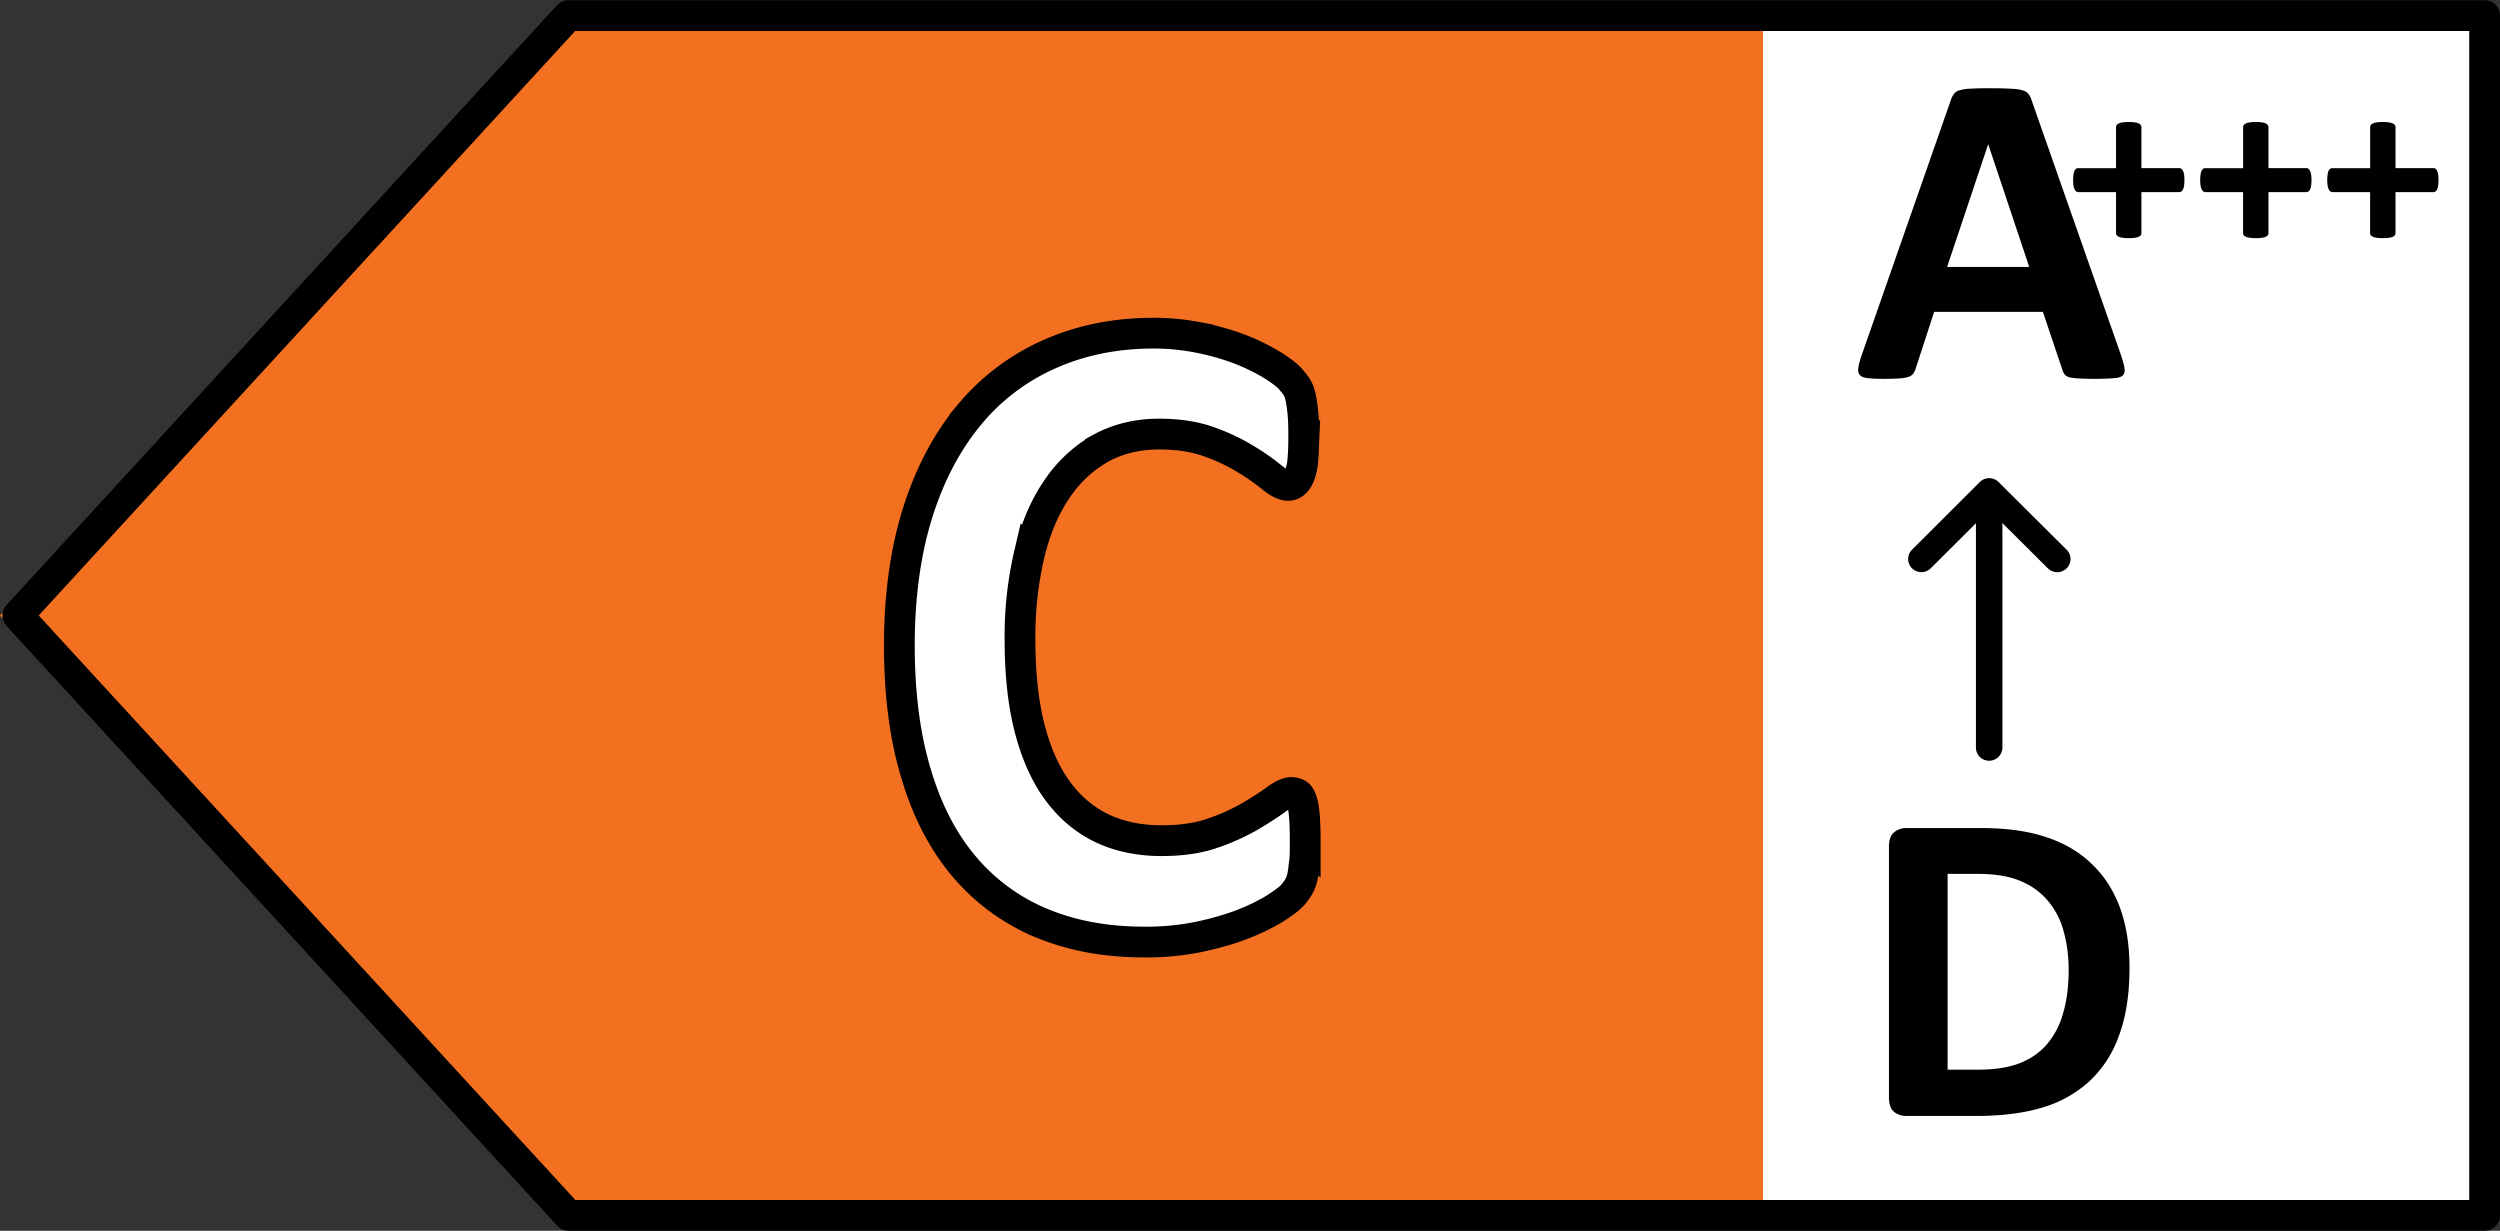
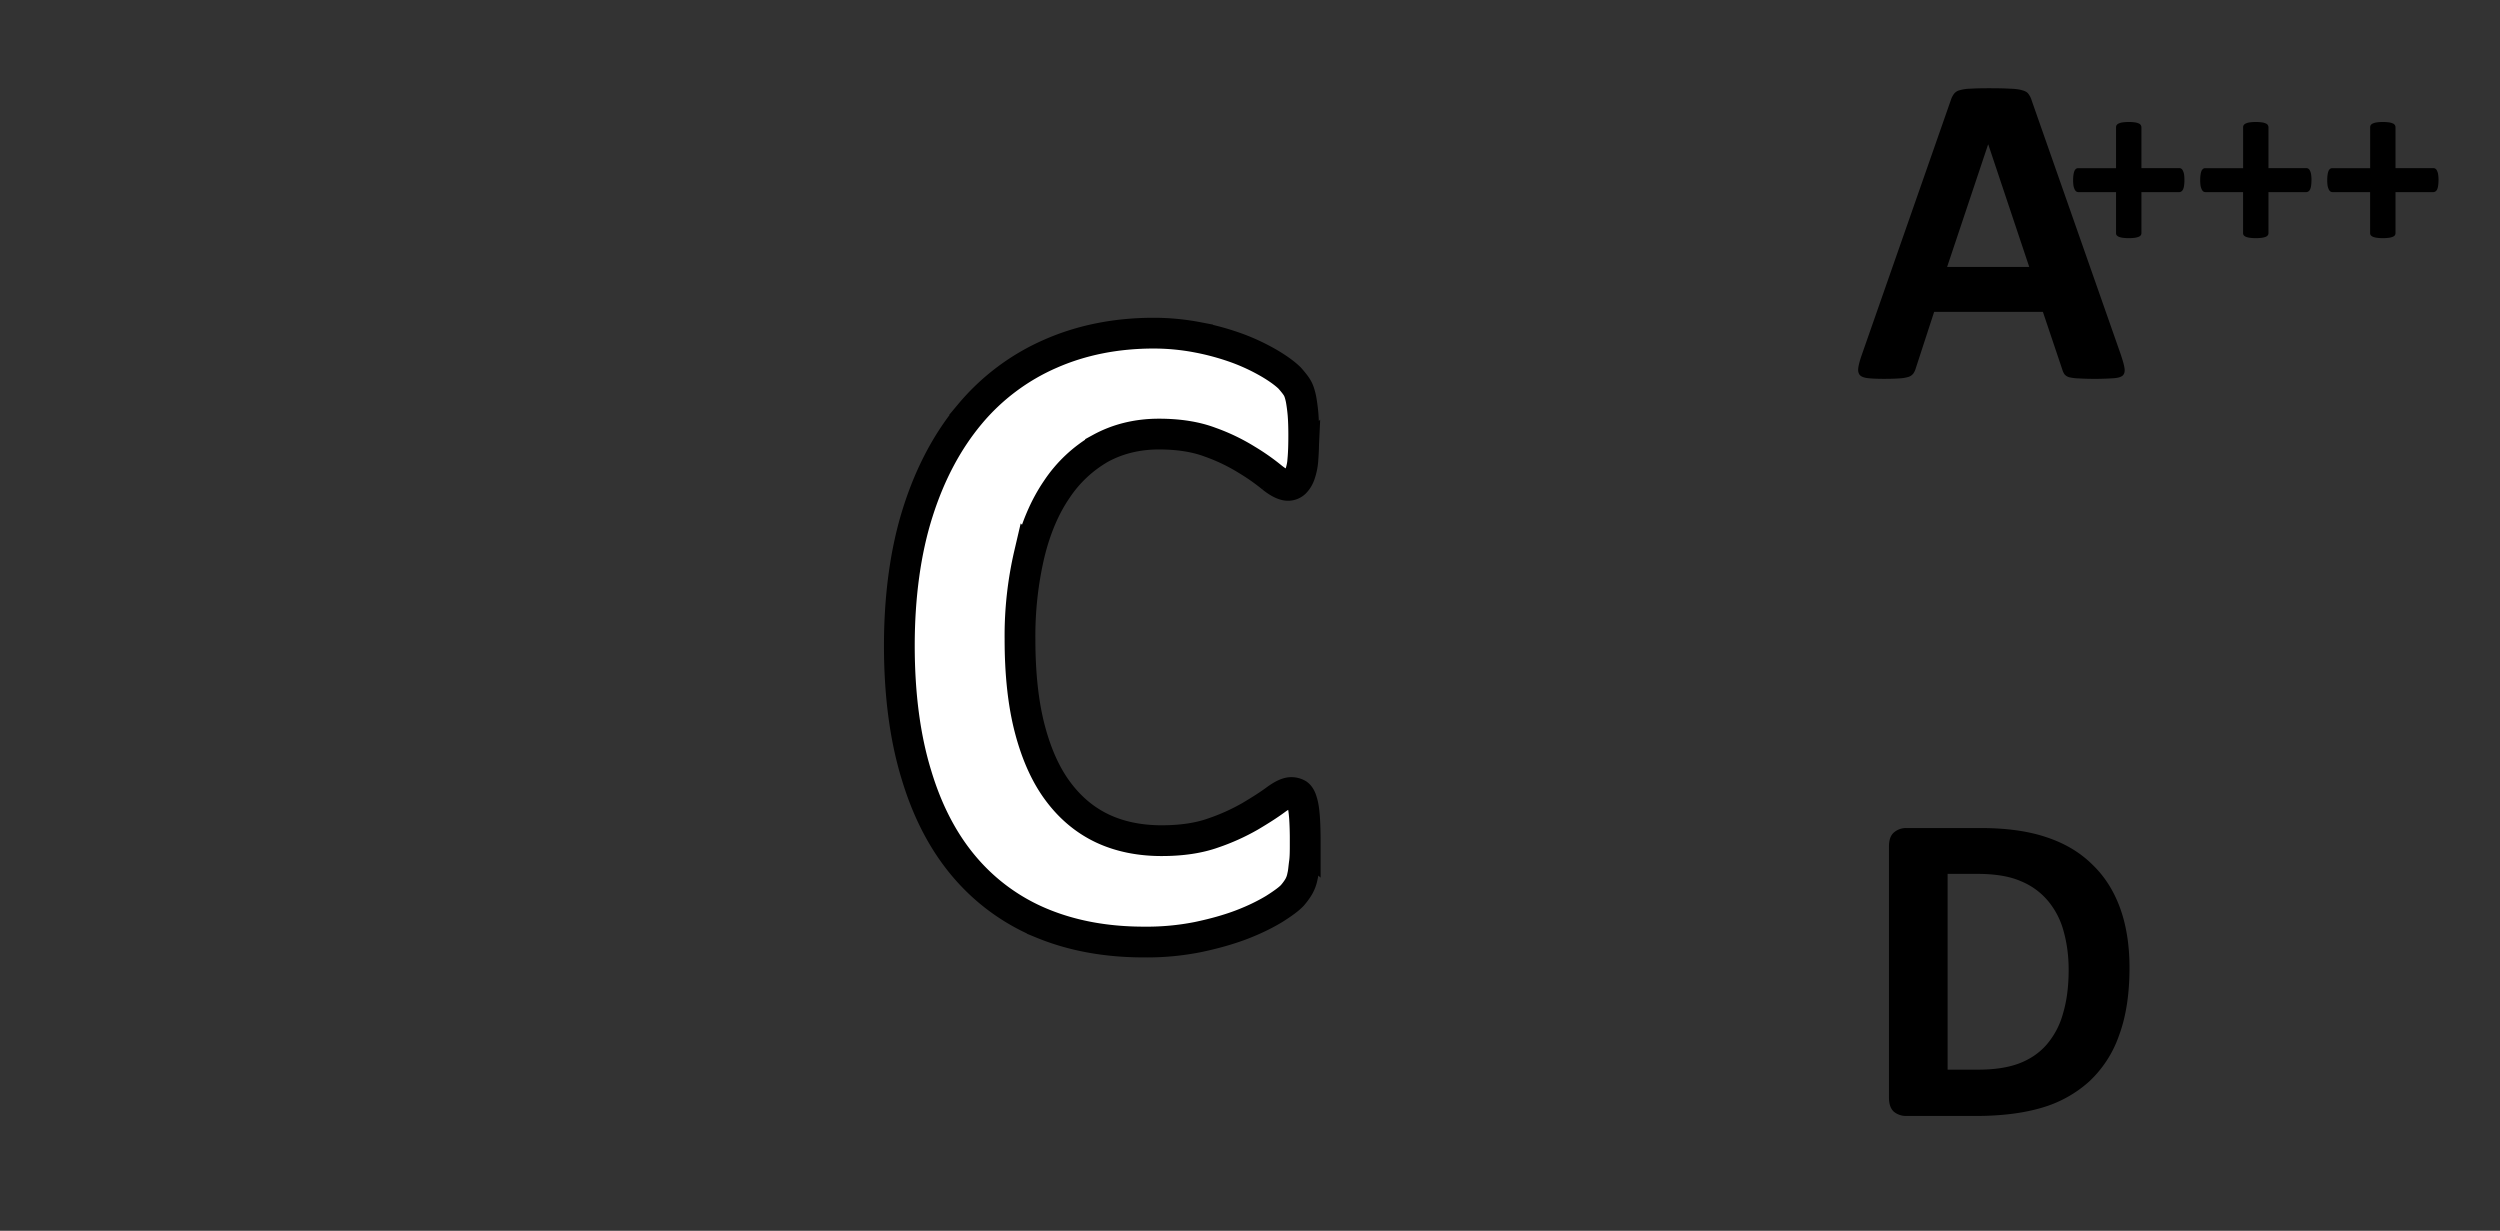
<svg xmlns="http://www.w3.org/2000/svg" width="65" height="32" fill="none" viewBox="0 0 65 32">
  <rect x="0" y="0" width="65" height="32" fill="#333333" stroke="none" />
  <g clip-path="url(#a)">
-     <path fill="#fff" d="M64.8.472H44.668v31.279h20.134V.472Z" />
-     <path fill="#F37021" d="M14.35.498 0 16.003l14.35 15.505h31.489V.498h-31.49Z" />
    <path fill="#fff" stroke="#000" stroke-miterlimit="10" stroke-width=".8" d="M33.935 21.92c0 .198 0 .364-.019.505-.02.14-.025.255-.051.357a.85.85 0 0 1-.09.256c-.039.07-.097.153-.174.242-.083.09-.237.204-.469.351-.231.14-.514.281-.848.409-.334.128-.72.236-1.144.325a6.81 6.81 0 0 1-1.395.128c-.976 0-1.857-.16-2.647-.485a5.267 5.267 0 0 1-2.005-1.45c-.553-.644-.977-1.448-1.266-2.412-.296-.964-.444-2.087-.444-3.364 0-1.277.161-2.464.483-3.473.32-1.008.777-1.857 1.355-2.547a5.687 5.687 0 0 1 2.089-1.564c.81-.357 1.71-.536 2.686-.536.399 0 .778.039 1.144.109a6.7 6.7 0 0 1 1.022.28c.315.116.591.25.842.396.25.147.424.281.527.383.096.109.167.198.205.268.039.07.065.16.09.275.02.109.039.243.052.39.013.153.019.338.019.555 0 .236-.006.44-.02.606a1.44 1.44 0 0 1-.077.402.557.557 0 0 1-.134.224.261.261 0 0 1-.174.07c-.11 0-.25-.07-.418-.204a5.539 5.539 0 0 0-.655-.46 4.931 4.931 0 0 0-.958-.46c-.372-.14-.816-.21-1.33-.21-.565 0-1.073.128-1.517.37a3.397 3.397 0 0 0-1.137 1.066c-.315.46-.553 1.021-.713 1.679a9.353 9.353 0 0 0-.244 2.215c0 .9.083 1.679.257 2.343.173.657.417 1.2.739 1.627.32.428.707.747 1.156.958.45.21.964.313 1.53.313.514 0 .957-.064 1.336-.198a5.44 5.44 0 0 0 .964-.434c.27-.16.489-.3.662-.428.174-.128.309-.191.405-.191a.34.34 0 0 1 .174.044c.045.032.083.096.109.192.032.096.051.23.064.396.013.172.02.395.02.683Z" />
-     <path fill="#000" fill-rule="evenodd" d="M51.718 12.464c.19 0 .345.153.345.342v6.63c0 .19-.154.343-.345.343a.343.343 0 0 1-.344-.342v-6.63c0-.19.154-.343.344-.343Z" clip-rule="evenodd" />
-     <path fill="#000" fill-rule="evenodd" d="M51.718 12.432c.092 0 .18.036.244.1l1.77 1.76a.341.341 0 0 1 0 .485.346.346 0 0 1-.487 0l-1.526-1.518-1.52 1.517a.346.346 0 0 1-.487 0 .341.341 0 0 1 0-.483l1.763-1.76a.345.345 0 0 1 .243-.101Z" clip-rule="evenodd" />
    <path fill="#000" d="M55.367 25.162c0 .687-.091 1.275-.274 1.765a2.966 2.966 0 0 1-.773 1.191 3.145 3.145 0 0 1-1.233.683c-.481.143-1.055.214-1.722.214h-1.798a.497.497 0 0 1-.326-.11c-.085-.077-.128-.2-.128-.37v-6.526c0-.17.043-.29.128-.364a.481.481 0 0 1 .326-.116h1.931c.671 0 1.24.08 1.705.237.47.155.863.386 1.18.695.323.304.567.682.734 1.133.166.452.25.974.25 1.568Zm-1.582.052c0-.355-.043-.684-.128-.99a2.05 2.05 0 0 0-.402-.792 1.807 1.807 0 0 0-.71-.52c-.287-.127-.665-.191-1.134-.191h-.773v5.09h.796c.42 0 .772-.053 1.06-.161.286-.108.525-.27.715-.486a2.08 2.08 0 0 0 .43-.816c.097-.324.146-.702.146-1.134ZM55.15 9.248c.047.139.077.249.088.33.012.08-.004.142-.046.185-.043.038-.119.062-.227.07a7.215 7.215 0 0 1-.913.006 1.2 1.2 0 0 1-.25-.03.246.246 0 0 1-.123-.075.396.396 0 0 1-.058-.122l-.506-1.504h-2.827l-.477 1.464a.46.46 0 0 1-.064.139.255.255 0 0 1-.123.087.965.965 0 0 1-.238.04c-.1.008-.235.012-.401.012-.179 0-.318-.006-.42-.018-.1-.011-.17-.038-.209-.08-.038-.047-.052-.11-.04-.192.011-.08.04-.189.087-.324l2.321-6.64a.535.535 0 0 1 .081-.157.265.265 0 0 1 .146-.093 1.06 1.06 0 0 1 .285-.04c.12-.008.28-.012.477-.012.229 0 .411.004.547.012.136.004.24.017.314.04.077.02.132.05.163.093a.52.52 0 0 1 .087.174l2.327 6.635Zm-3.454-5.49h-.006L50.625 6.94h2.135l-1.064-3.182Zm5.099.926a.953.953 0 0 1-.01.147.334.334 0 0 1-.028.098.132.132 0 0 1-.044.05.1.1 0 0 1-.054.016h-.982v1.064c0 .021-.005.04-.016.057a.145.145 0 0 1-.054.04.442.442 0 0 1-.1.026 1.1 1.1 0 0 1-.159.01 1.1 1.1 0 0 1-.158-.01.44.44 0 0 1-.1-.025.18.18 0 0 1-.058-.041.104.104 0 0 1-.015-.057V4.995h-.98a.1.1 0 0 1-.053-.016.147.147 0 0 1-.041-.05.404.404 0 0 1-.032-.098.966.966 0 0 1-.01-.147.94.94 0 0 1 .01-.145.374.374 0 0 1 .026-.097.143.143 0 0 1 .04-.053.085.085 0 0 1 .051-.016h.989V3.31c0-.02.005-.04.015-.056a.122.122 0 0 1 .057-.044.344.344 0 0 1 .101-.028 1.1 1.1 0 0 1 .158-.01 1.1 1.1 0 0 1 .158.01.345.345 0 0 1 .101.028.108.108 0 0 1 .07.1v1.062h.991a.08.08 0 0 1 .048.016.11.11 0 0 1 .04.053.298.298 0 0 1 .03.097c.006.04.009.088.009.145Zm3.303 0a.966.966 0 0 1-.01.147.337.337 0 0 1-.028.098.133.133 0 0 1-.044.05.1.1 0 0 1-.054.016h-.982v1.064c0 .021-.005.04-.016.057a.143.143 0 0 1-.053.04.44.44 0 0 1-.101.026 1.1 1.1 0 0 1-.158.01 1.1 1.1 0 0 1-.158-.01.442.442 0 0 1-.101-.025.18.18 0 0 1-.057-.041.103.103 0 0 1-.016-.057V4.995h-.979a.1.1 0 0 1-.054-.016.147.147 0 0 1-.04-.05.413.413 0 0 1-.032-.098.967.967 0 0 1-.01-.147c0-.057.003-.105.01-.145a.383.383 0 0 1 .025-.097.142.142 0 0 1 .041-.053.085.085 0 0 1 .05-.016h.99V3.31c0-.02.004-.04.015-.056a.122.122 0 0 1 .057-.044.345.345 0 0 1 .1-.028 1.1 1.1 0 0 1 .159-.01 1.1 1.1 0 0 1 .158.01.344.344 0 0 1 .1.028c.026.01.044.025.054.044.01.017.016.035.016.056v1.062h.992a.08.08 0 0 1 .047.016.11.11 0 0 1 .041.053.3.3 0 0 1 .029.097.94.94 0 0 1 .01.145Zm3.303 0a.953.953 0 0 1-.01.147.337.337 0 0 1-.027.098.132.132 0 0 1-.045.05.1.1 0 0 1-.053.016h-.983v1.064a.11.11 0 0 1-.015.057.145.145 0 0 1-.054.04.442.442 0 0 1-.101.026 1.1 1.1 0 0 1-.158.01 1.1 1.1 0 0 1-.158-.01.44.44 0 0 1-.1-.025.18.18 0 0 1-.058-.041.104.104 0 0 1-.016-.057V4.995h-.979a.1.1 0 0 1-.053-.016.147.147 0 0 1-.041-.05.404.404 0 0 1-.032-.098.966.966 0 0 1-.01-.147.94.94 0 0 1 .01-.145.374.374 0 0 1 .025-.097.143.143 0 0 1 .041-.053.085.085 0 0 1 .05-.016h.99V3.31c0-.02.005-.04.015-.056a.122.122 0 0 1 .057-.044.344.344 0 0 1 .101-.028 1.1 1.1 0 0 1 .158-.01 1.1 1.1 0 0 1 .158.01.345.345 0 0 1 .101.028.105.105 0 0 1 .069.1v1.062h.992a.08.08 0 0 1 .047.016.11.11 0 0 1 .041.053.3.3 0 0 1 .029.097c.006.04.01.088.01.145Z" />
-     <path stroke="#000" stroke-linecap="round" stroke-linejoin="round" stroke-width=".8" d="M.463 16.003 14.778.406H64.6V31.6H14.784L.464 16.003Z" />
  </g>
  <defs>
    <clipPath id="a">
      <path fill="#fff" d="M0 0h65v32H0z" />
    </clipPath>
  </defs>
</svg>